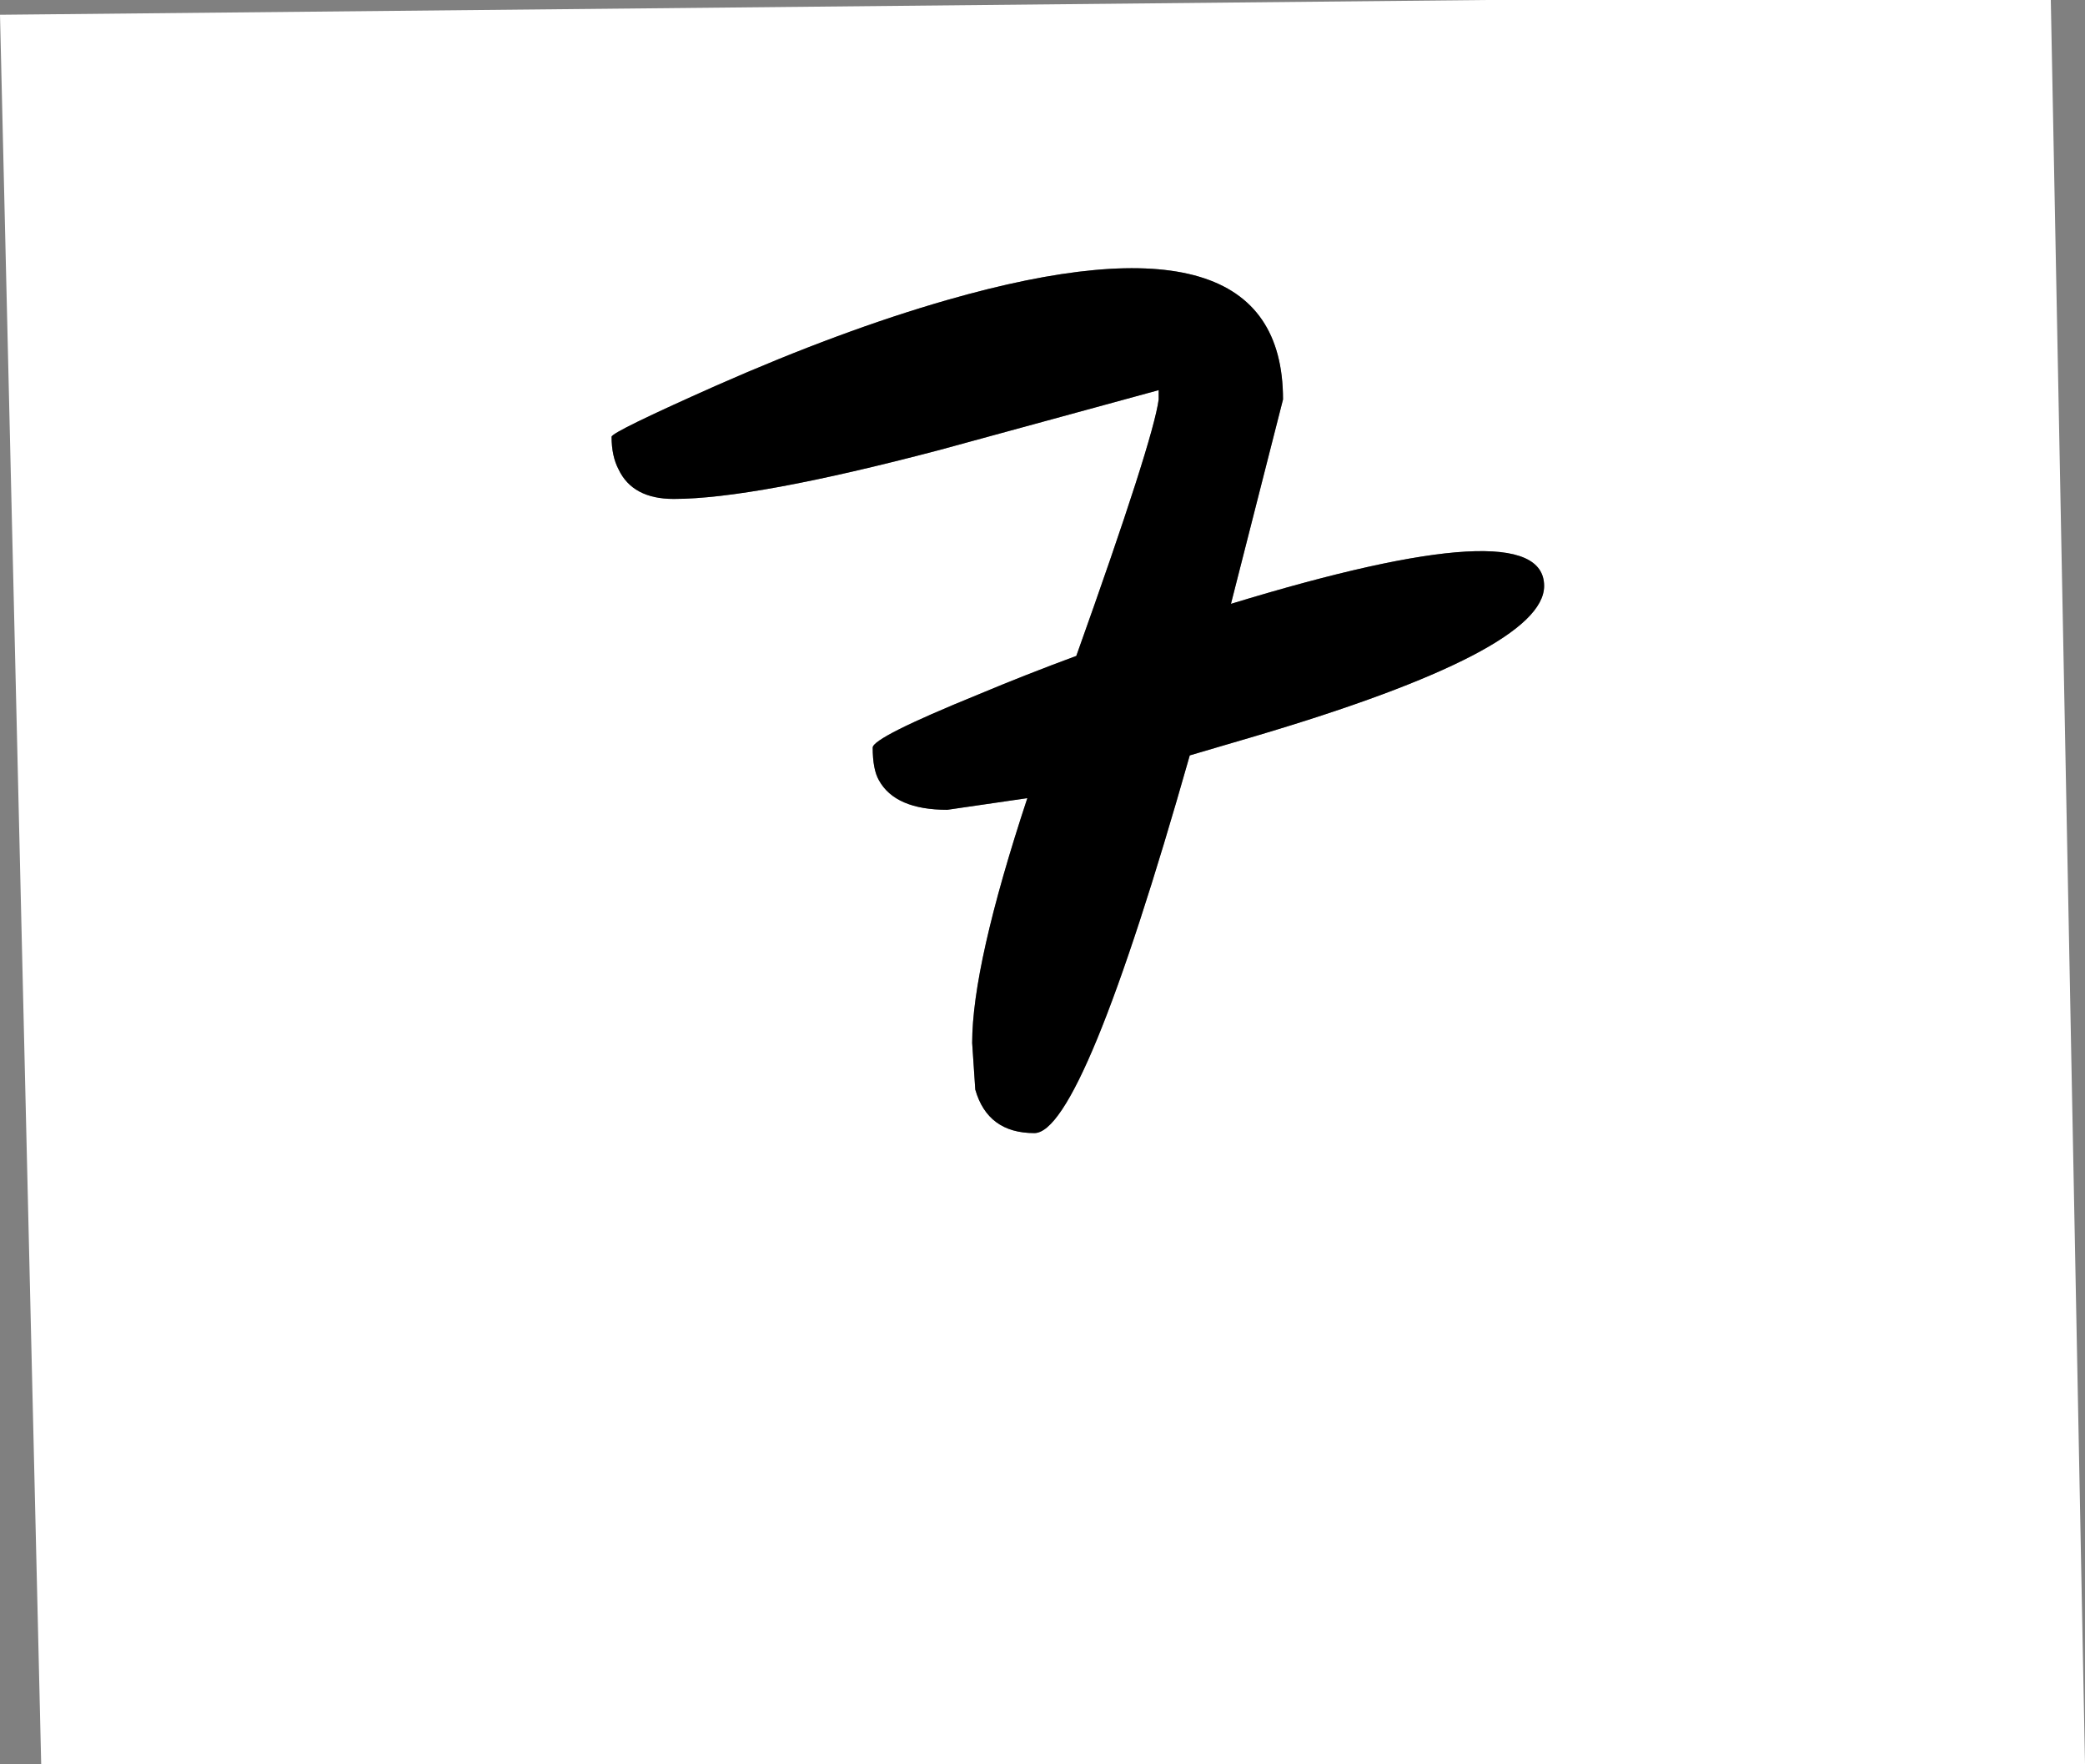
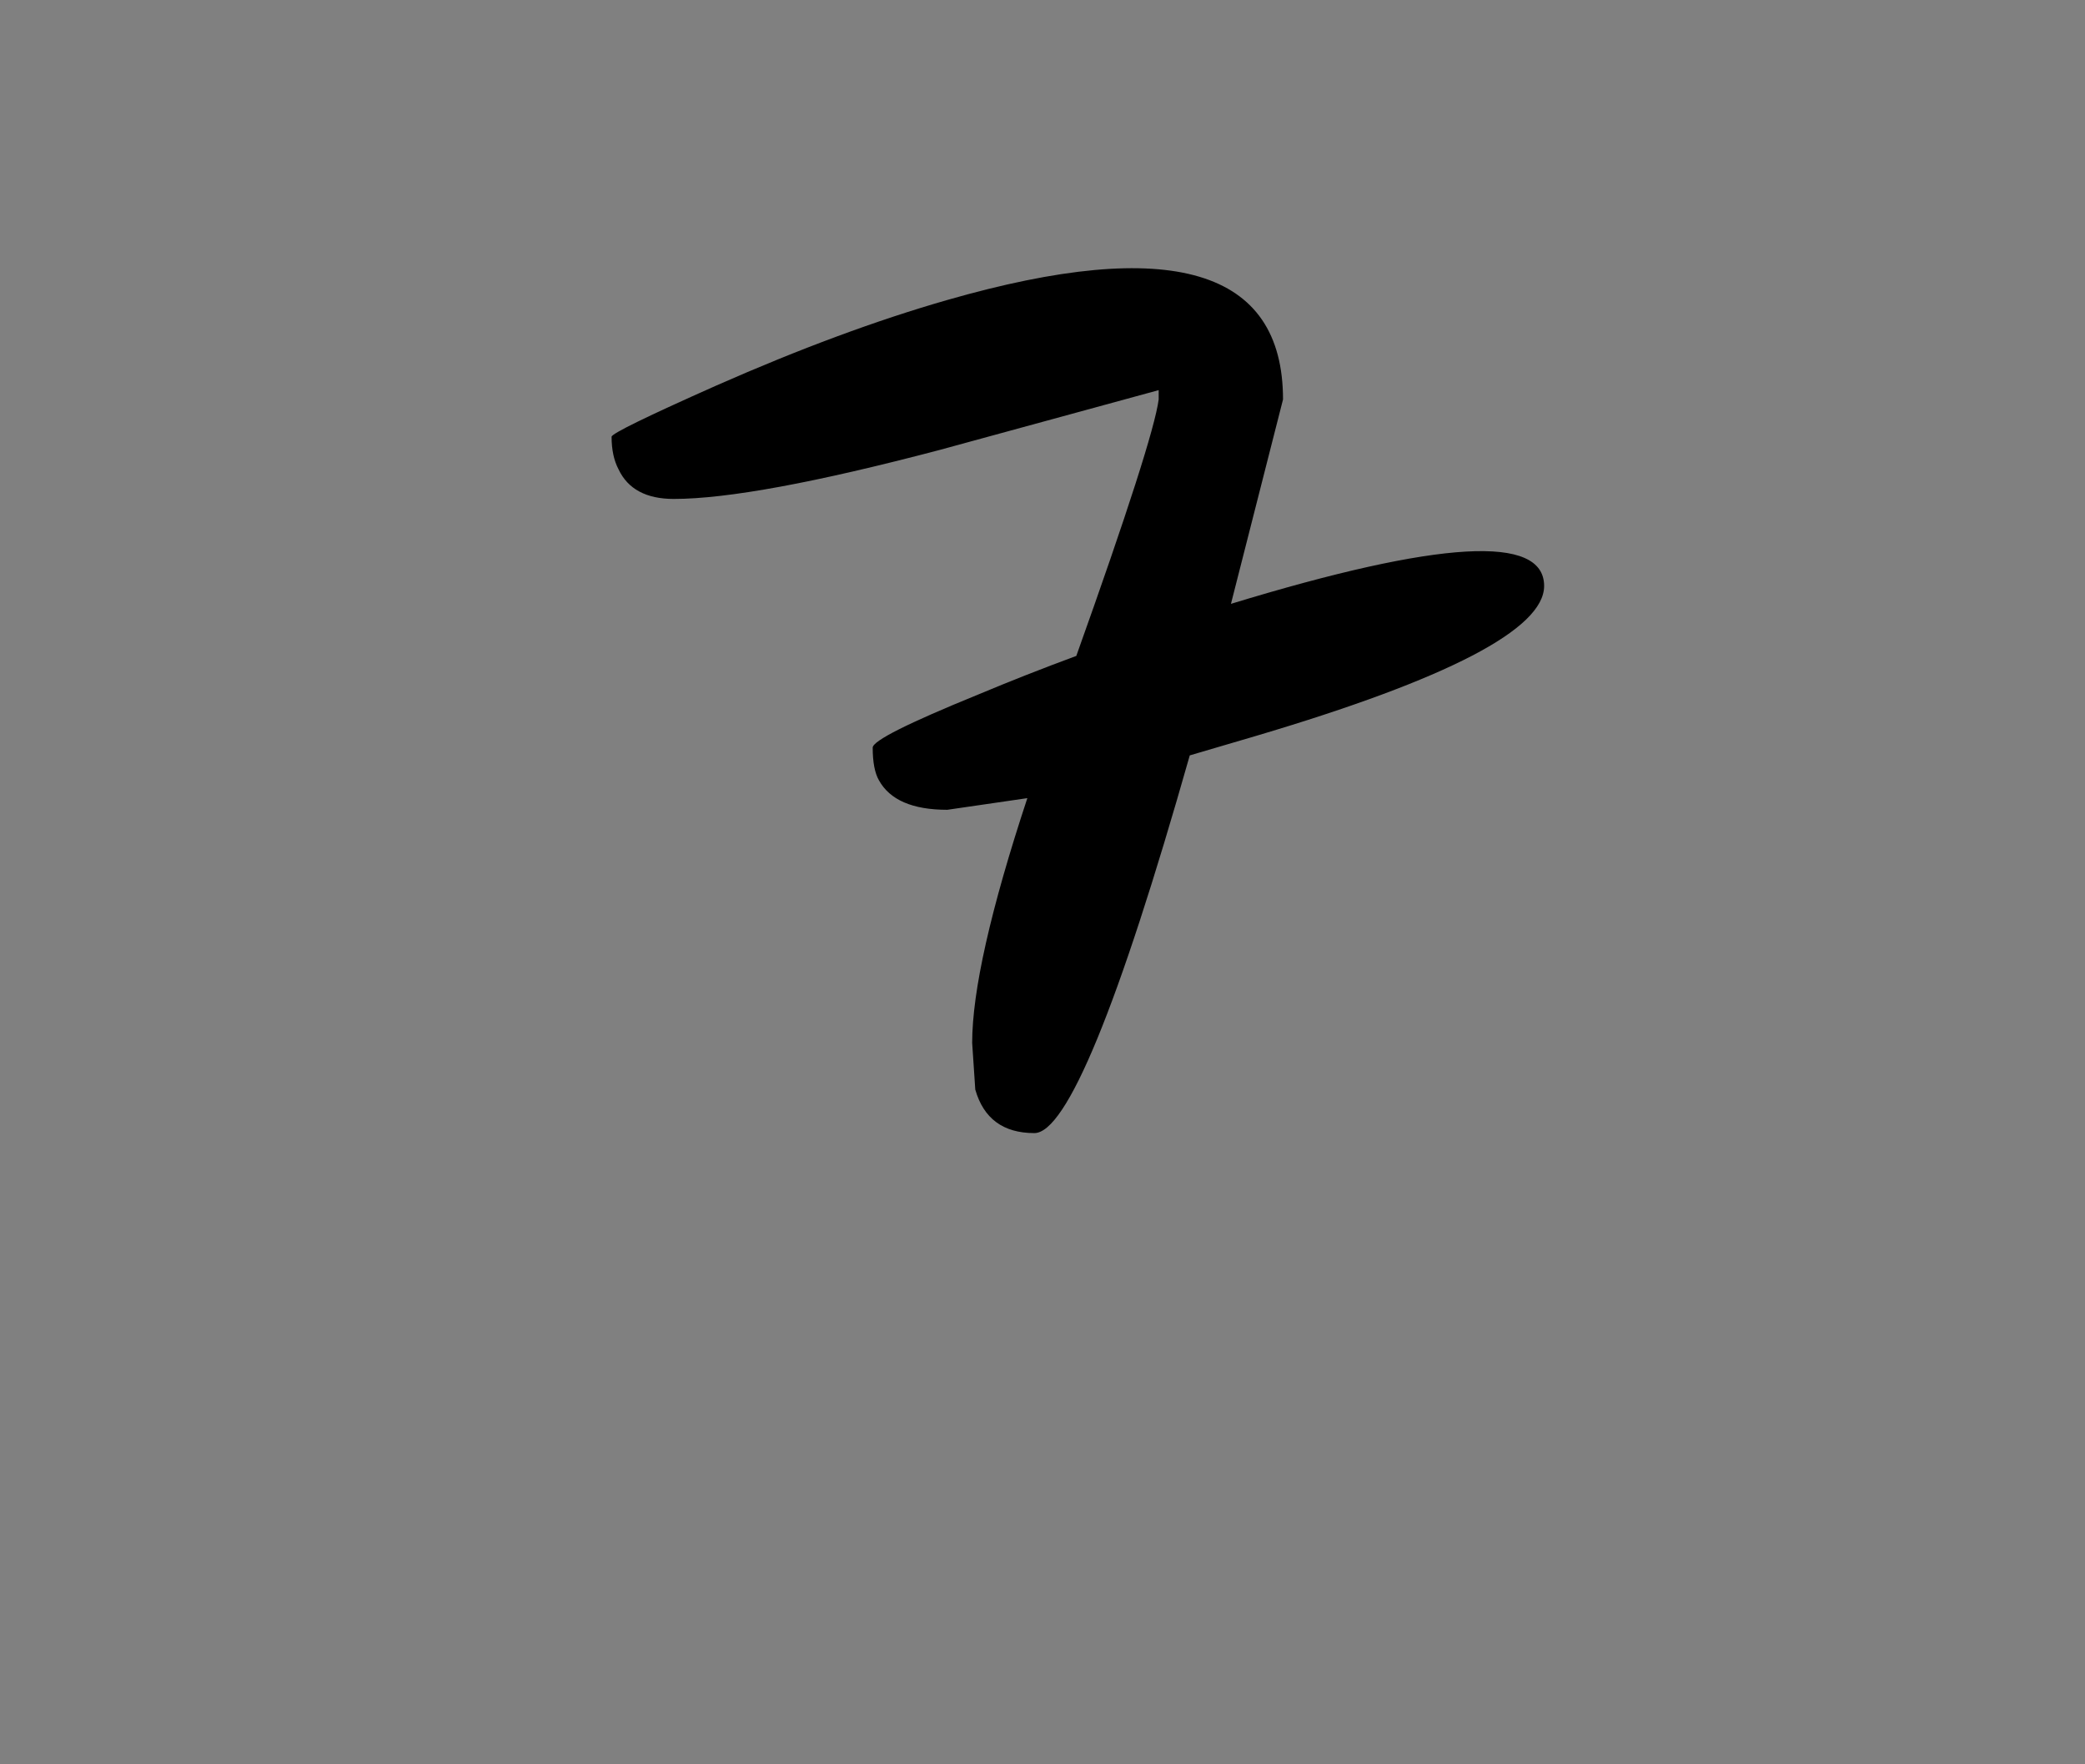
<svg xmlns="http://www.w3.org/2000/svg" height="113.5px" width="134.15px">
  <rect width="100%" height="100%" fill="#808080" stroke="none" />
  <g transform="matrix(1.0, 0.0, 0.0, 1.0, -252.65, -321.5)">
-     <path d="M329.2 370.1 L333.45 368.85 Q352.0 363.35 352.0 359.2 352.0 354.2 331.85 360.35 L335.2 347.2 Q335.2 334.6 313.6 340.8 306.8 342.75 298.75 346.3 292.0 349.3 292.0 349.6 292.0 350.85 292.45 351.7 293.35 353.6 296.0 353.6 301.15 353.6 313.1 350.45 L327.2 346.6 327.2 347.2 Q326.85 349.85 321.9 363.7 318.65 364.9 315.55 366.2 308.8 368.95 308.8 369.6 308.8 371.0 309.2 371.7 310.25 373.6 313.6 373.6 L318.75 372.85 Q315.2 383.6 315.2 388.6 L315.4 391.6 Q316.2 394.4 319.2 394.4 322.3 394.4 329.2 370.1 M384.6 321.5 L386.8 435.0 255.3 435.0 252.65 322.45 348.25 321.5 384.6 321.5" fill="#ffffff" fill-rule="evenodd" stroke="none" />
    <path d="M329.2 370.1 Q322.3 394.4 319.2 394.4 316.2 394.4 315.4 391.6 L315.2 388.6 Q315.2 383.6 318.75 372.85 L313.6 373.6 Q310.25 373.6 309.2 371.7 308.8 371.0 308.8 369.6 308.8 368.95 315.55 366.2 318.65 364.9 321.9 363.7 326.85 349.85 327.2 347.2 L327.2 346.6 313.1 350.45 Q301.15 353.6 296.0 353.6 293.35 353.6 292.45 351.7 292.0 350.85 292.0 349.6 292.0 349.3 298.75 346.3 306.8 342.75 313.6 340.8 335.2 334.6 335.2 347.2 L331.85 360.35 Q352.0 354.2 352.0 359.2 352.0 363.35 333.45 368.85 L329.2 370.1" fill="#000000" fill-rule="evenodd" stroke="none" />
  </g>
</svg>